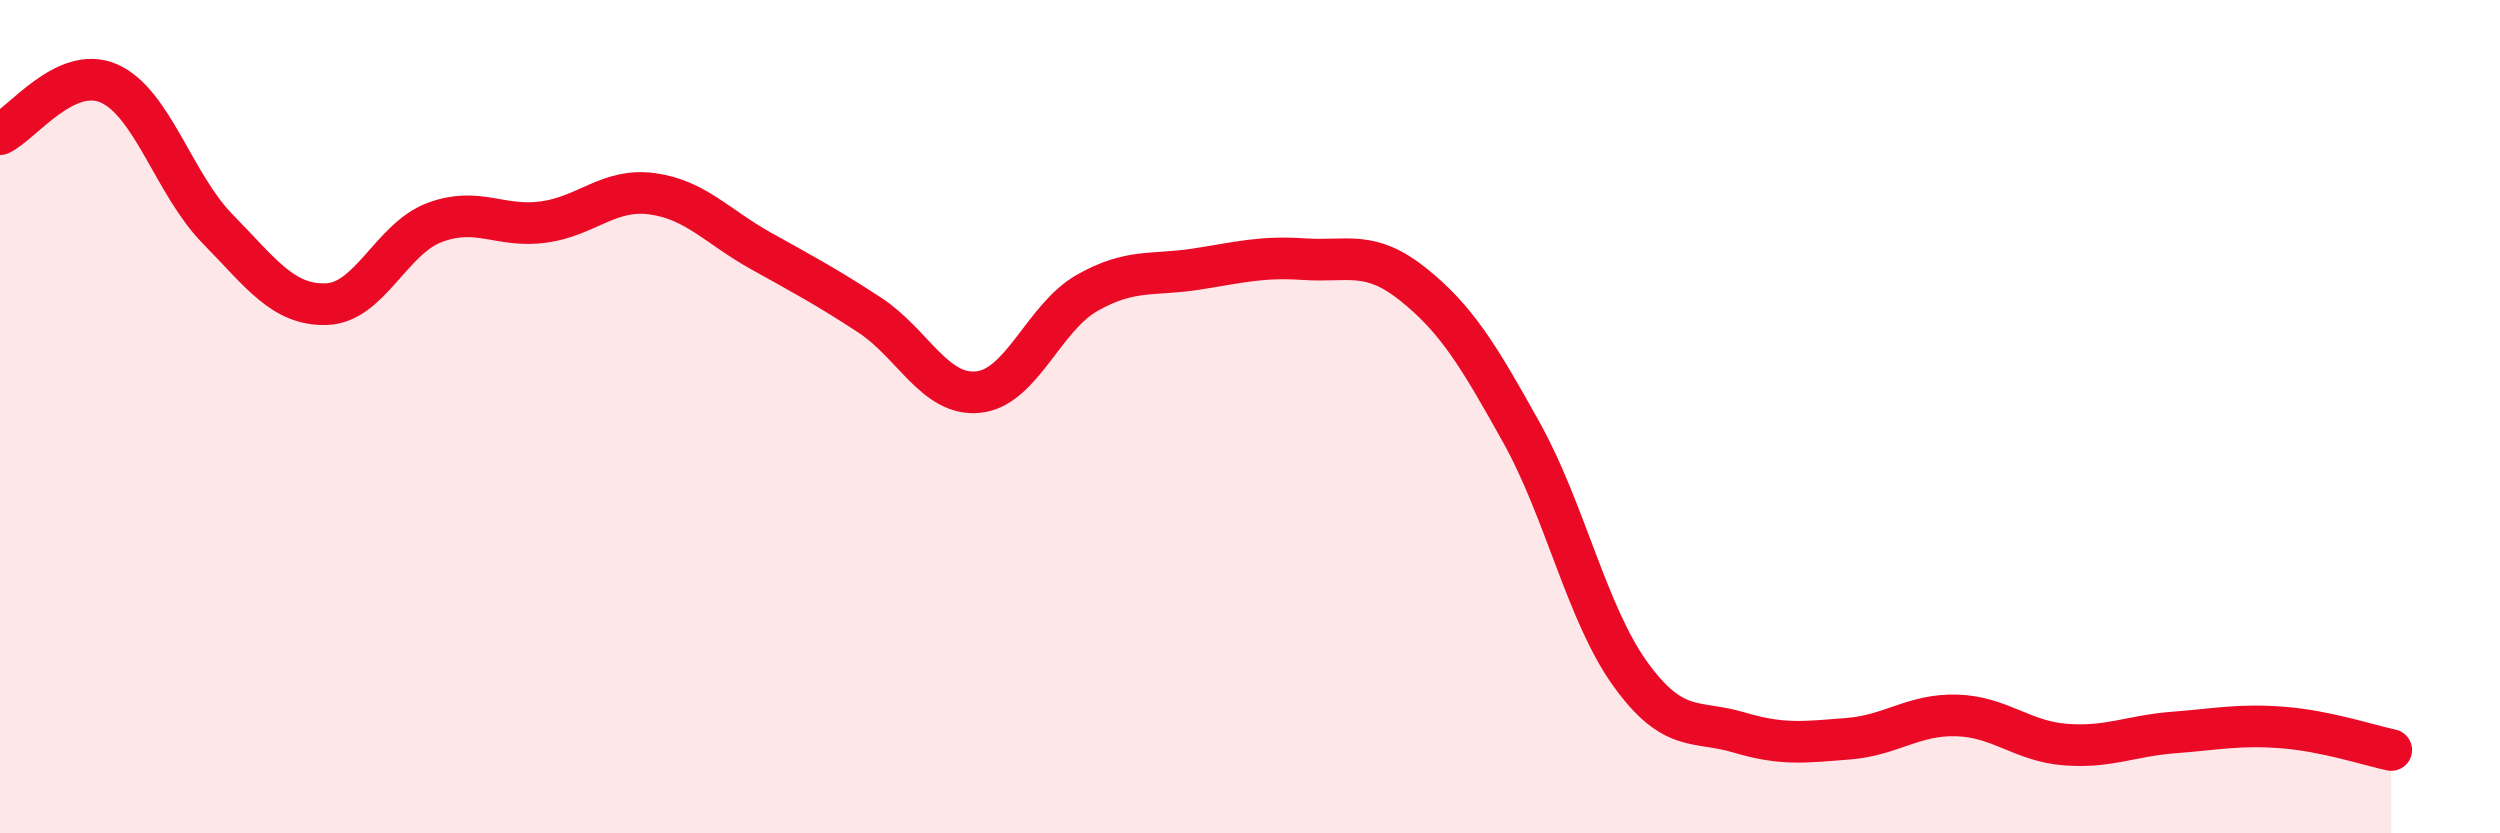
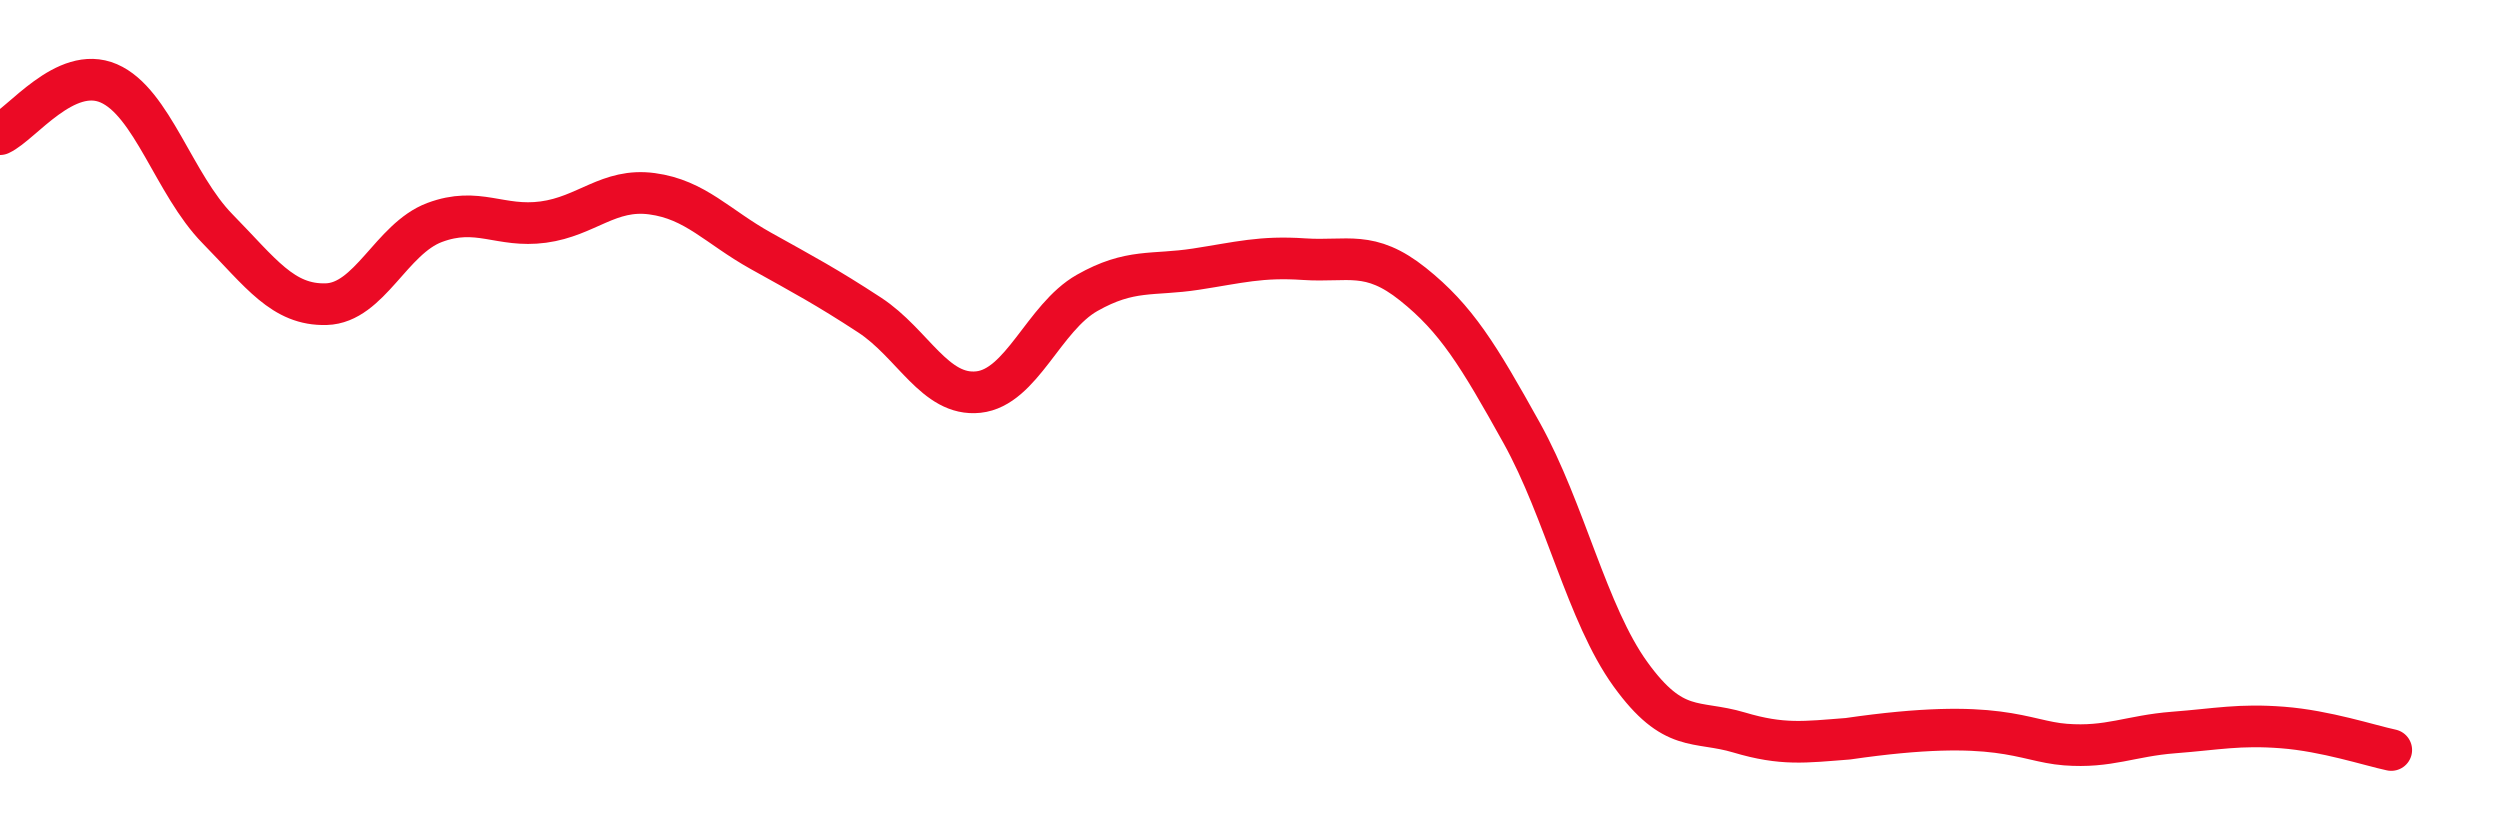
<svg xmlns="http://www.w3.org/2000/svg" width="60" height="20" viewBox="0 0 60 20">
-   <path d="M 0,3.22 C 0.52,2.98 1.57,1.55 2.61,2 C 3.65,2.45 4.18,4.43 5.22,5.49 C 6.26,6.55 6.79,7.33 7.83,7.3 C 8.87,7.27 9.39,5.73 10.43,5.34 C 11.47,4.95 12,5.47 13.04,5.33 C 14.08,5.19 14.61,4.51 15.65,4.65 C 16.69,4.79 17.22,5.44 18.26,6.02 C 19.3,6.6 19.83,6.88 20.87,7.56 C 21.91,8.24 22.44,9.52 23.48,9.41 C 24.52,9.3 25.05,7.62 26.09,7.03 C 27.13,6.44 27.66,6.62 28.7,6.46 C 29.74,6.3 30.26,6.15 31.3,6.22 C 32.34,6.29 32.87,5.99 33.91,6.82 C 34.95,7.65 35.48,8.52 36.52,10.39 C 37.56,12.26 38.09,14.74 39.13,16.18 C 40.17,17.62 40.7,17.27 41.74,17.58 C 42.78,17.89 43.31,17.81 44.35,17.73 C 45.39,17.65 45.92,17.14 46.96,17.17 C 48,17.2 48.53,17.79 49.57,17.87 C 50.61,17.95 51.13,17.66 52.17,17.58 C 53.21,17.5 53.74,17.38 54.78,17.46 C 55.82,17.54 56.87,17.89 57.39,18L57.39 20L0 20Z" fill="#EB0A25" opacity="0.1" stroke-linecap="round" stroke-linejoin="round" />
-   <path d="M 0,3.22 C 0.52,2.98 1.57,1.55 2.61,2 C 3.65,2.45 4.18,4.43 5.22,5.49 C 6.26,6.55 6.79,7.33 7.83,7.3 C 8.87,7.27 9.39,5.73 10.43,5.34 C 11.47,4.95 12,5.47 13.04,5.33 C 14.08,5.19 14.61,4.51 15.65,4.65 C 16.69,4.79 17.22,5.44 18.26,6.02 C 19.3,6.6 19.83,6.88 20.87,7.56 C 21.91,8.24 22.44,9.52 23.48,9.41 C 24.52,9.3 25.05,7.62 26.09,7.03 C 27.13,6.44 27.66,6.62 28.7,6.46 C 29.74,6.3 30.26,6.15 31.3,6.22 C 32.34,6.29 32.87,5.99 33.91,6.82 C 34.95,7.65 35.48,8.52 36.52,10.39 C 37.56,12.26 38.09,14.74 39.13,16.18 C 40.17,17.62 40.7,17.27 41.74,17.58 C 42.78,17.89 43.31,17.81 44.35,17.73 C 45.39,17.65 45.92,17.14 46.96,17.17 C 48,17.2 48.53,17.79 49.57,17.87 C 50.61,17.95 51.13,17.66 52.17,17.58 C 53.21,17.5 53.74,17.38 54.78,17.46 C 55.82,17.54 56.87,17.89 57.39,18" stroke="#EB0A25" stroke-width="1" fill="none" stroke-linecap="round" stroke-linejoin="round" />
+   <path d="M 0,3.22 C 0.52,2.98 1.57,1.55 2.61,2 C 3.65,2.45 4.18,4.43 5.22,5.49 C 6.26,6.55 6.79,7.33 7.83,7.3 C 8.87,7.27 9.39,5.73 10.43,5.34 C 11.47,4.95 12,5.47 13.04,5.33 C 14.08,5.19 14.61,4.51 15.65,4.65 C 16.69,4.79 17.22,5.44 18.26,6.02 C 19.3,6.6 19.83,6.88 20.87,7.56 C 21.91,8.24 22.44,9.52 23.48,9.41 C 24.52,9.3 25.05,7.62 26.09,7.03 C 27.13,6.44 27.66,6.62 28.7,6.46 C 29.74,6.3 30.26,6.15 31.3,6.22 C 32.34,6.29 32.87,5.99 33.91,6.82 C 34.95,7.65 35.48,8.52 36.52,10.39 C 37.56,12.26 38.09,14.74 39.13,16.18 C 40.17,17.62 40.7,17.27 41.74,17.58 C 42.78,17.89 43.31,17.81 44.35,17.73 C 48,17.2 48.53,17.79 49.57,17.87 C 50.61,17.95 51.13,17.66 52.17,17.58 C 53.21,17.5 53.74,17.38 54.78,17.46 C 55.82,17.54 56.87,17.89 57.39,18" stroke="#EB0A25" stroke-width="1" fill="none" stroke-linecap="round" stroke-linejoin="round" />
</svg>